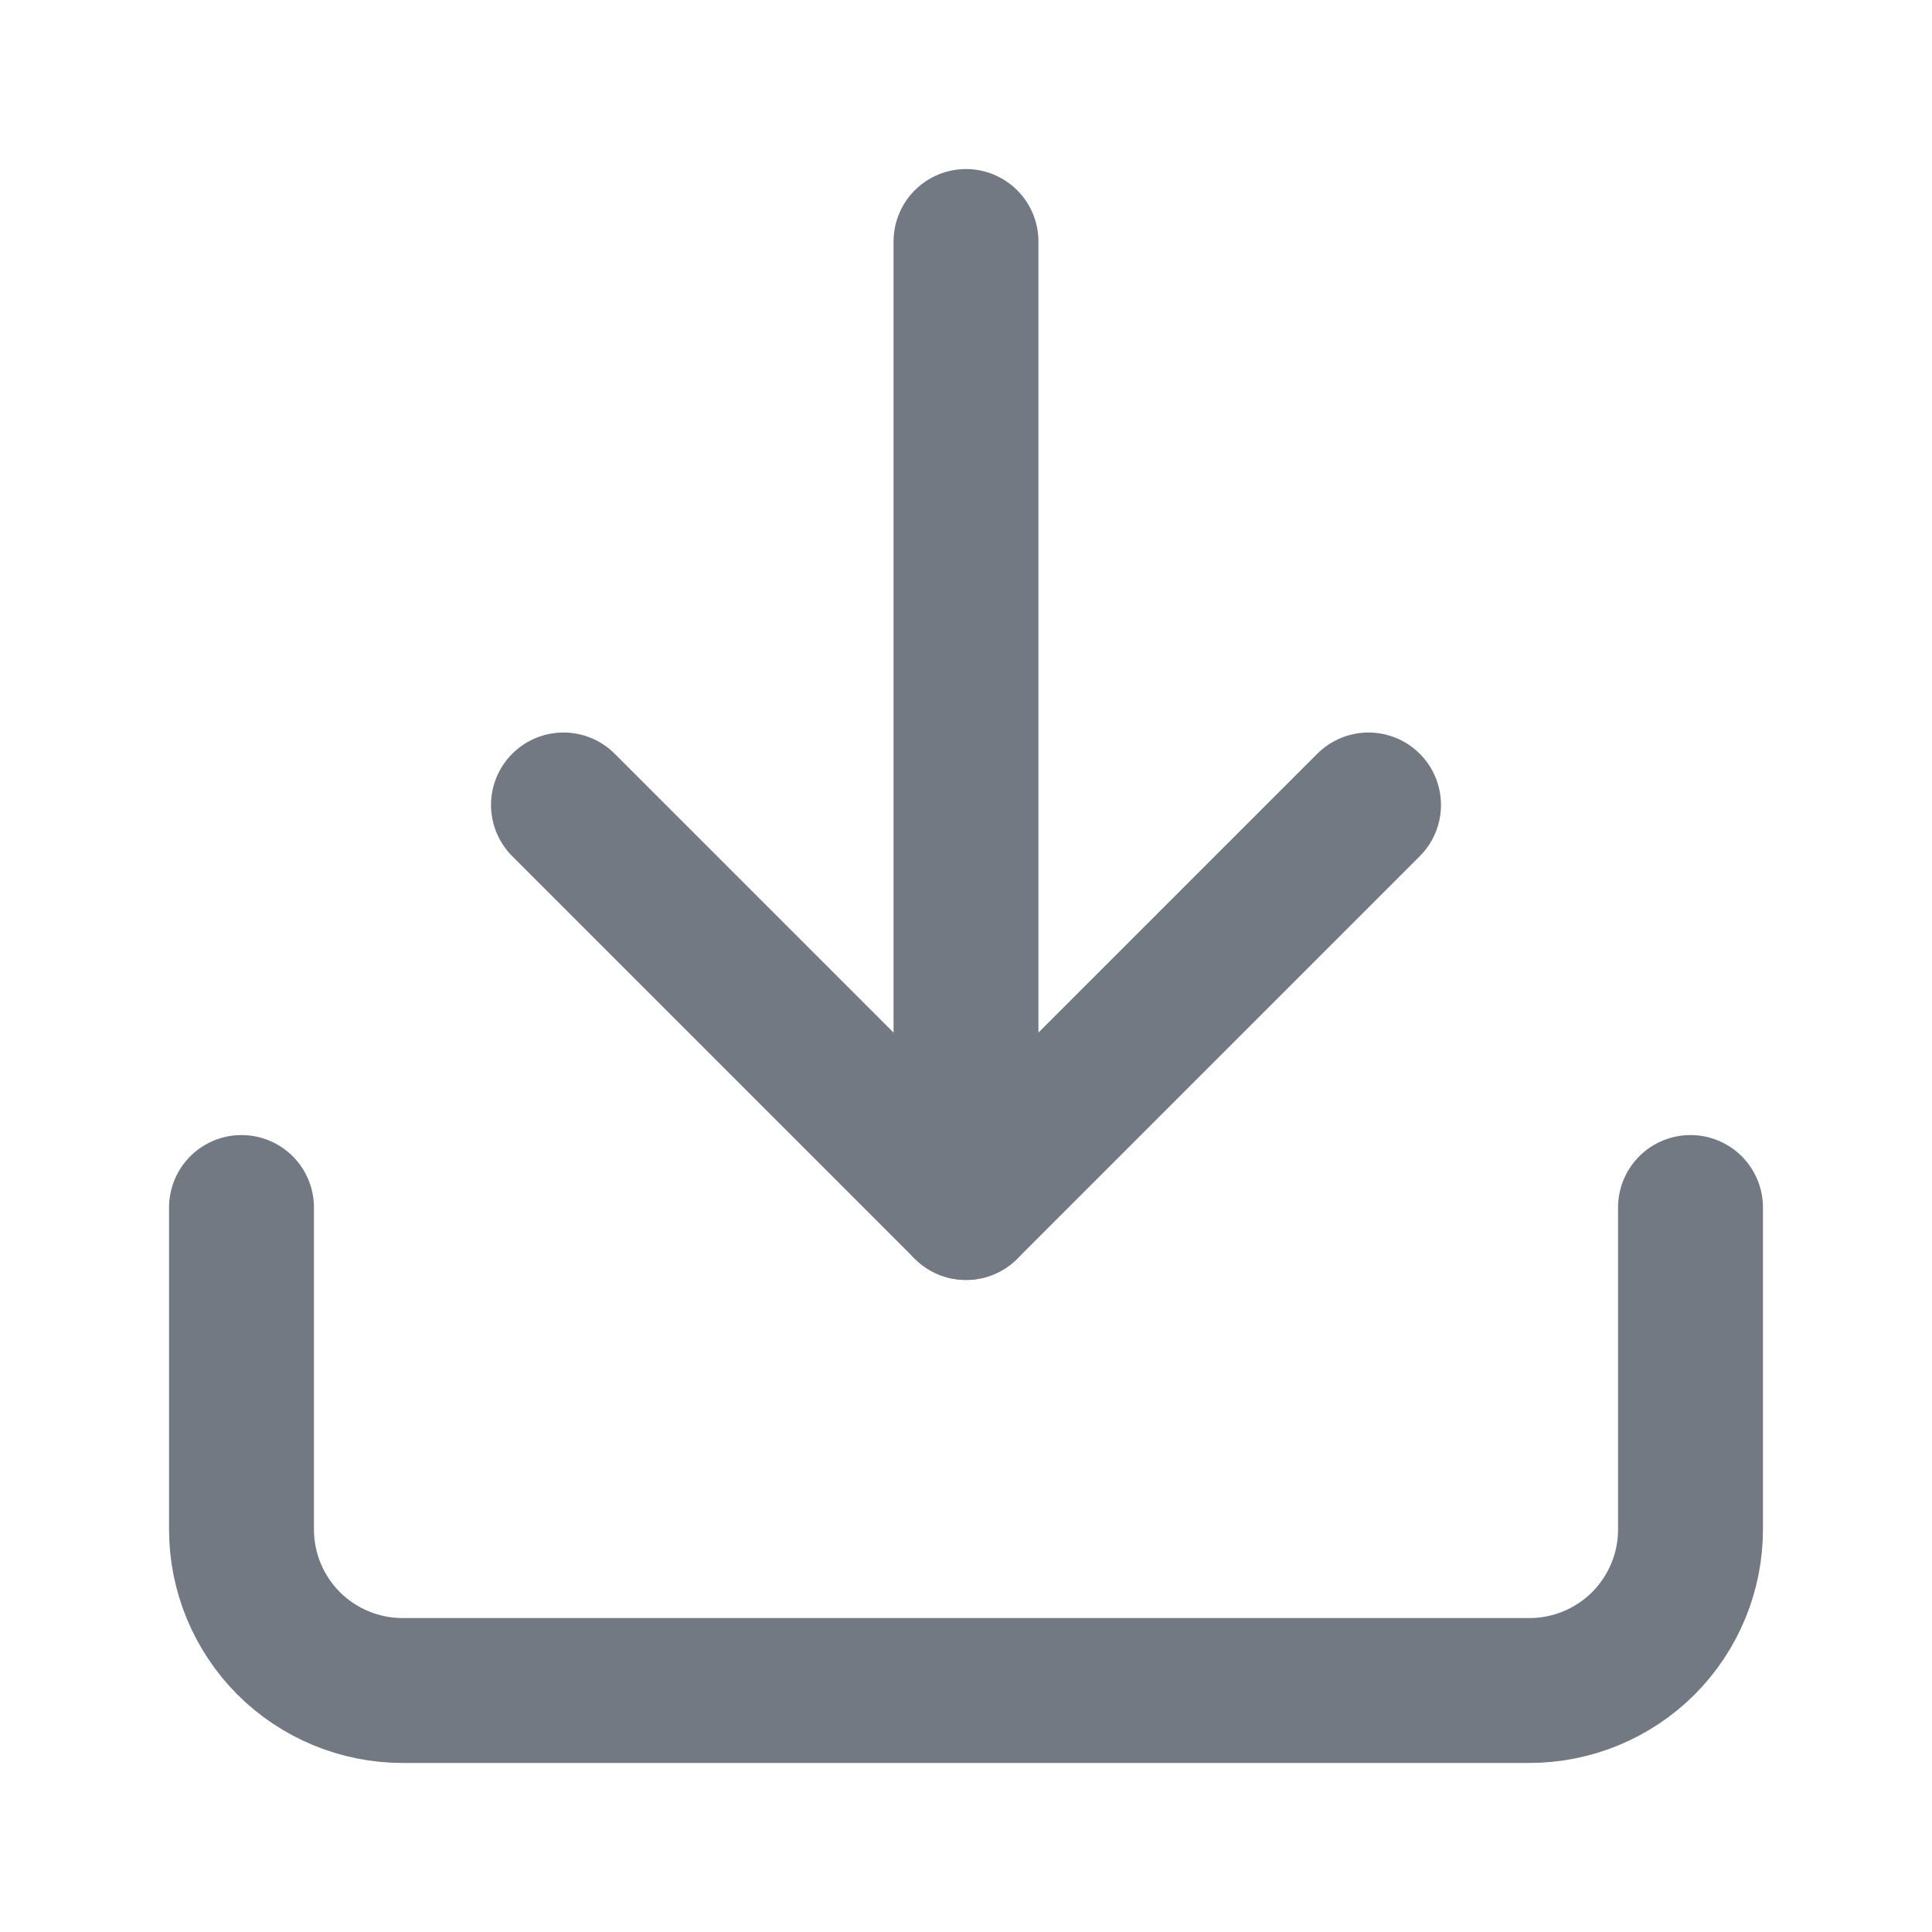
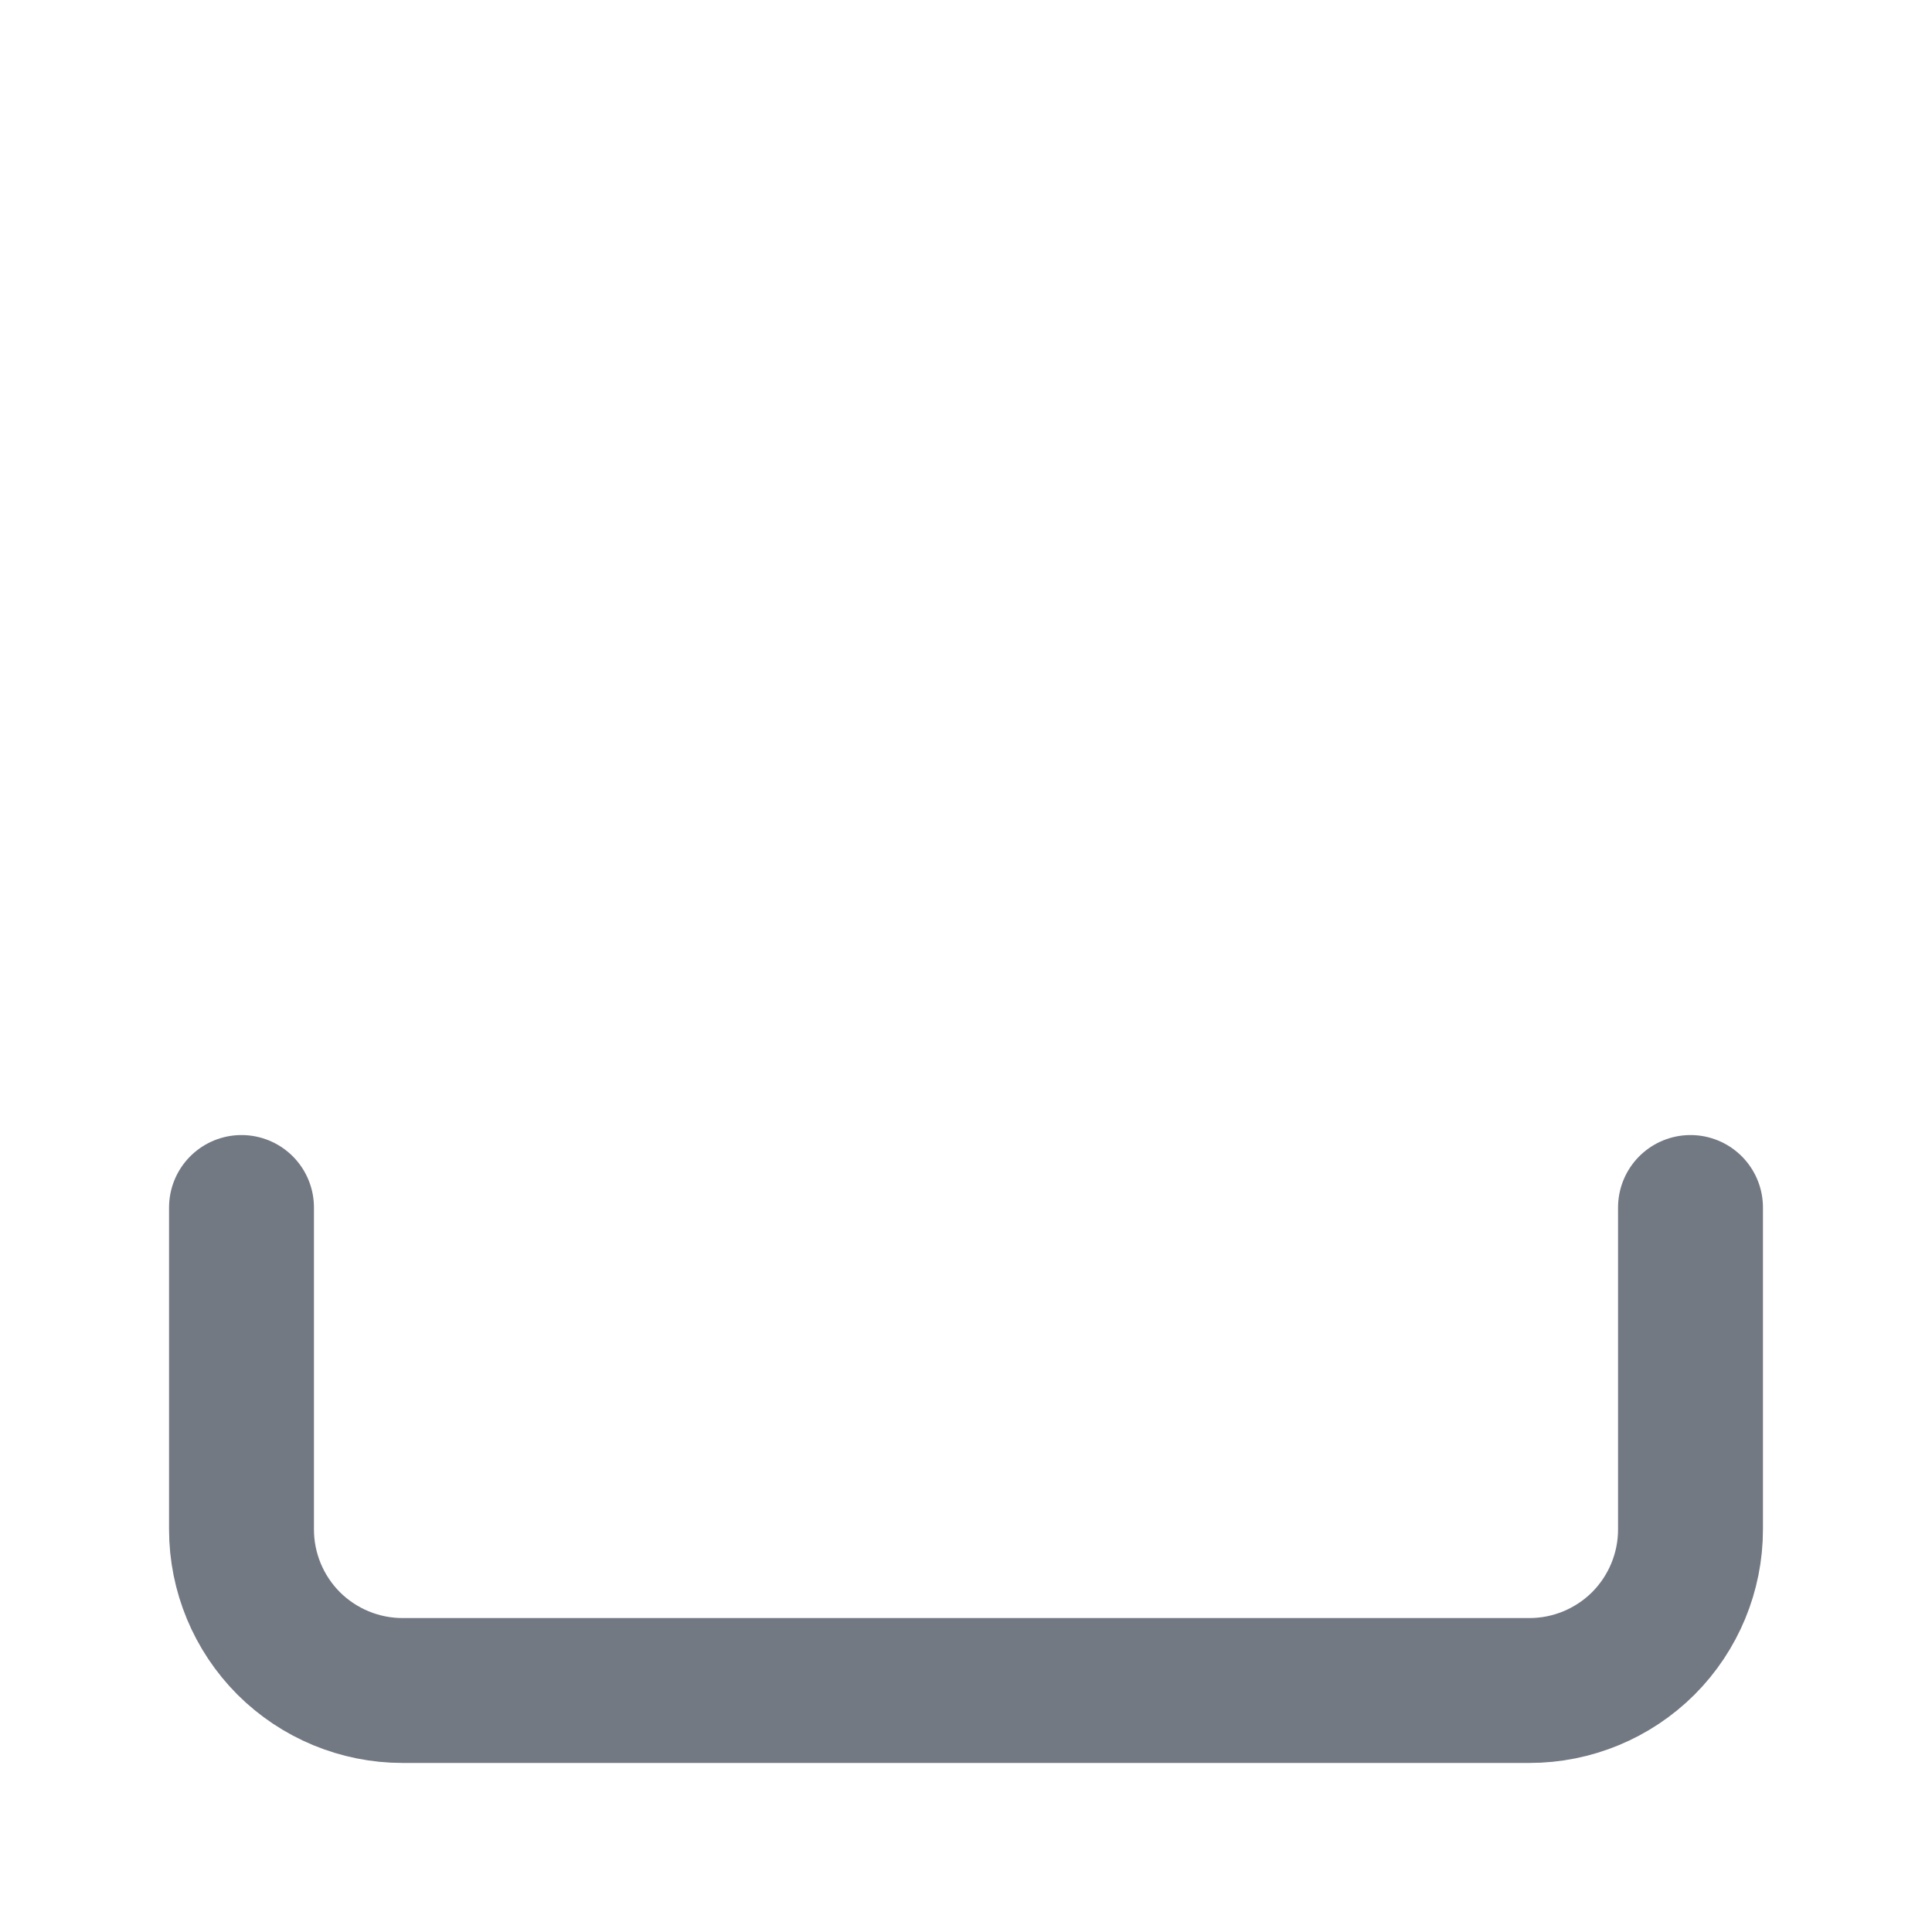
<svg xmlns="http://www.w3.org/2000/svg" width="20" height="20" viewBox="0 0 20 20" fill="none">
  <path d="M17.5 12.5V15.833C17.5 16.275 17.324 16.699 17.012 17.012C16.699 17.324 16.275 17.5 15.833 17.5H4.167C3.725 17.5 3.301 17.324 2.988 17.012C2.676 16.699 2.5 16.275 2.5 15.833V12.5" stroke="#737983" stroke-width="1.5" stroke-linecap="round" stroke-linejoin="round" />
-   <path d="M5.833 8.333L10 12.5L14.167 8.333" stroke="#737983" stroke-width="1.5" stroke-linecap="round" stroke-linejoin="round" />
-   <path d="M10 12.5V2.5" stroke="#737983" stroke-width="1.5" stroke-linecap="round" stroke-linejoin="round" />
</svg>